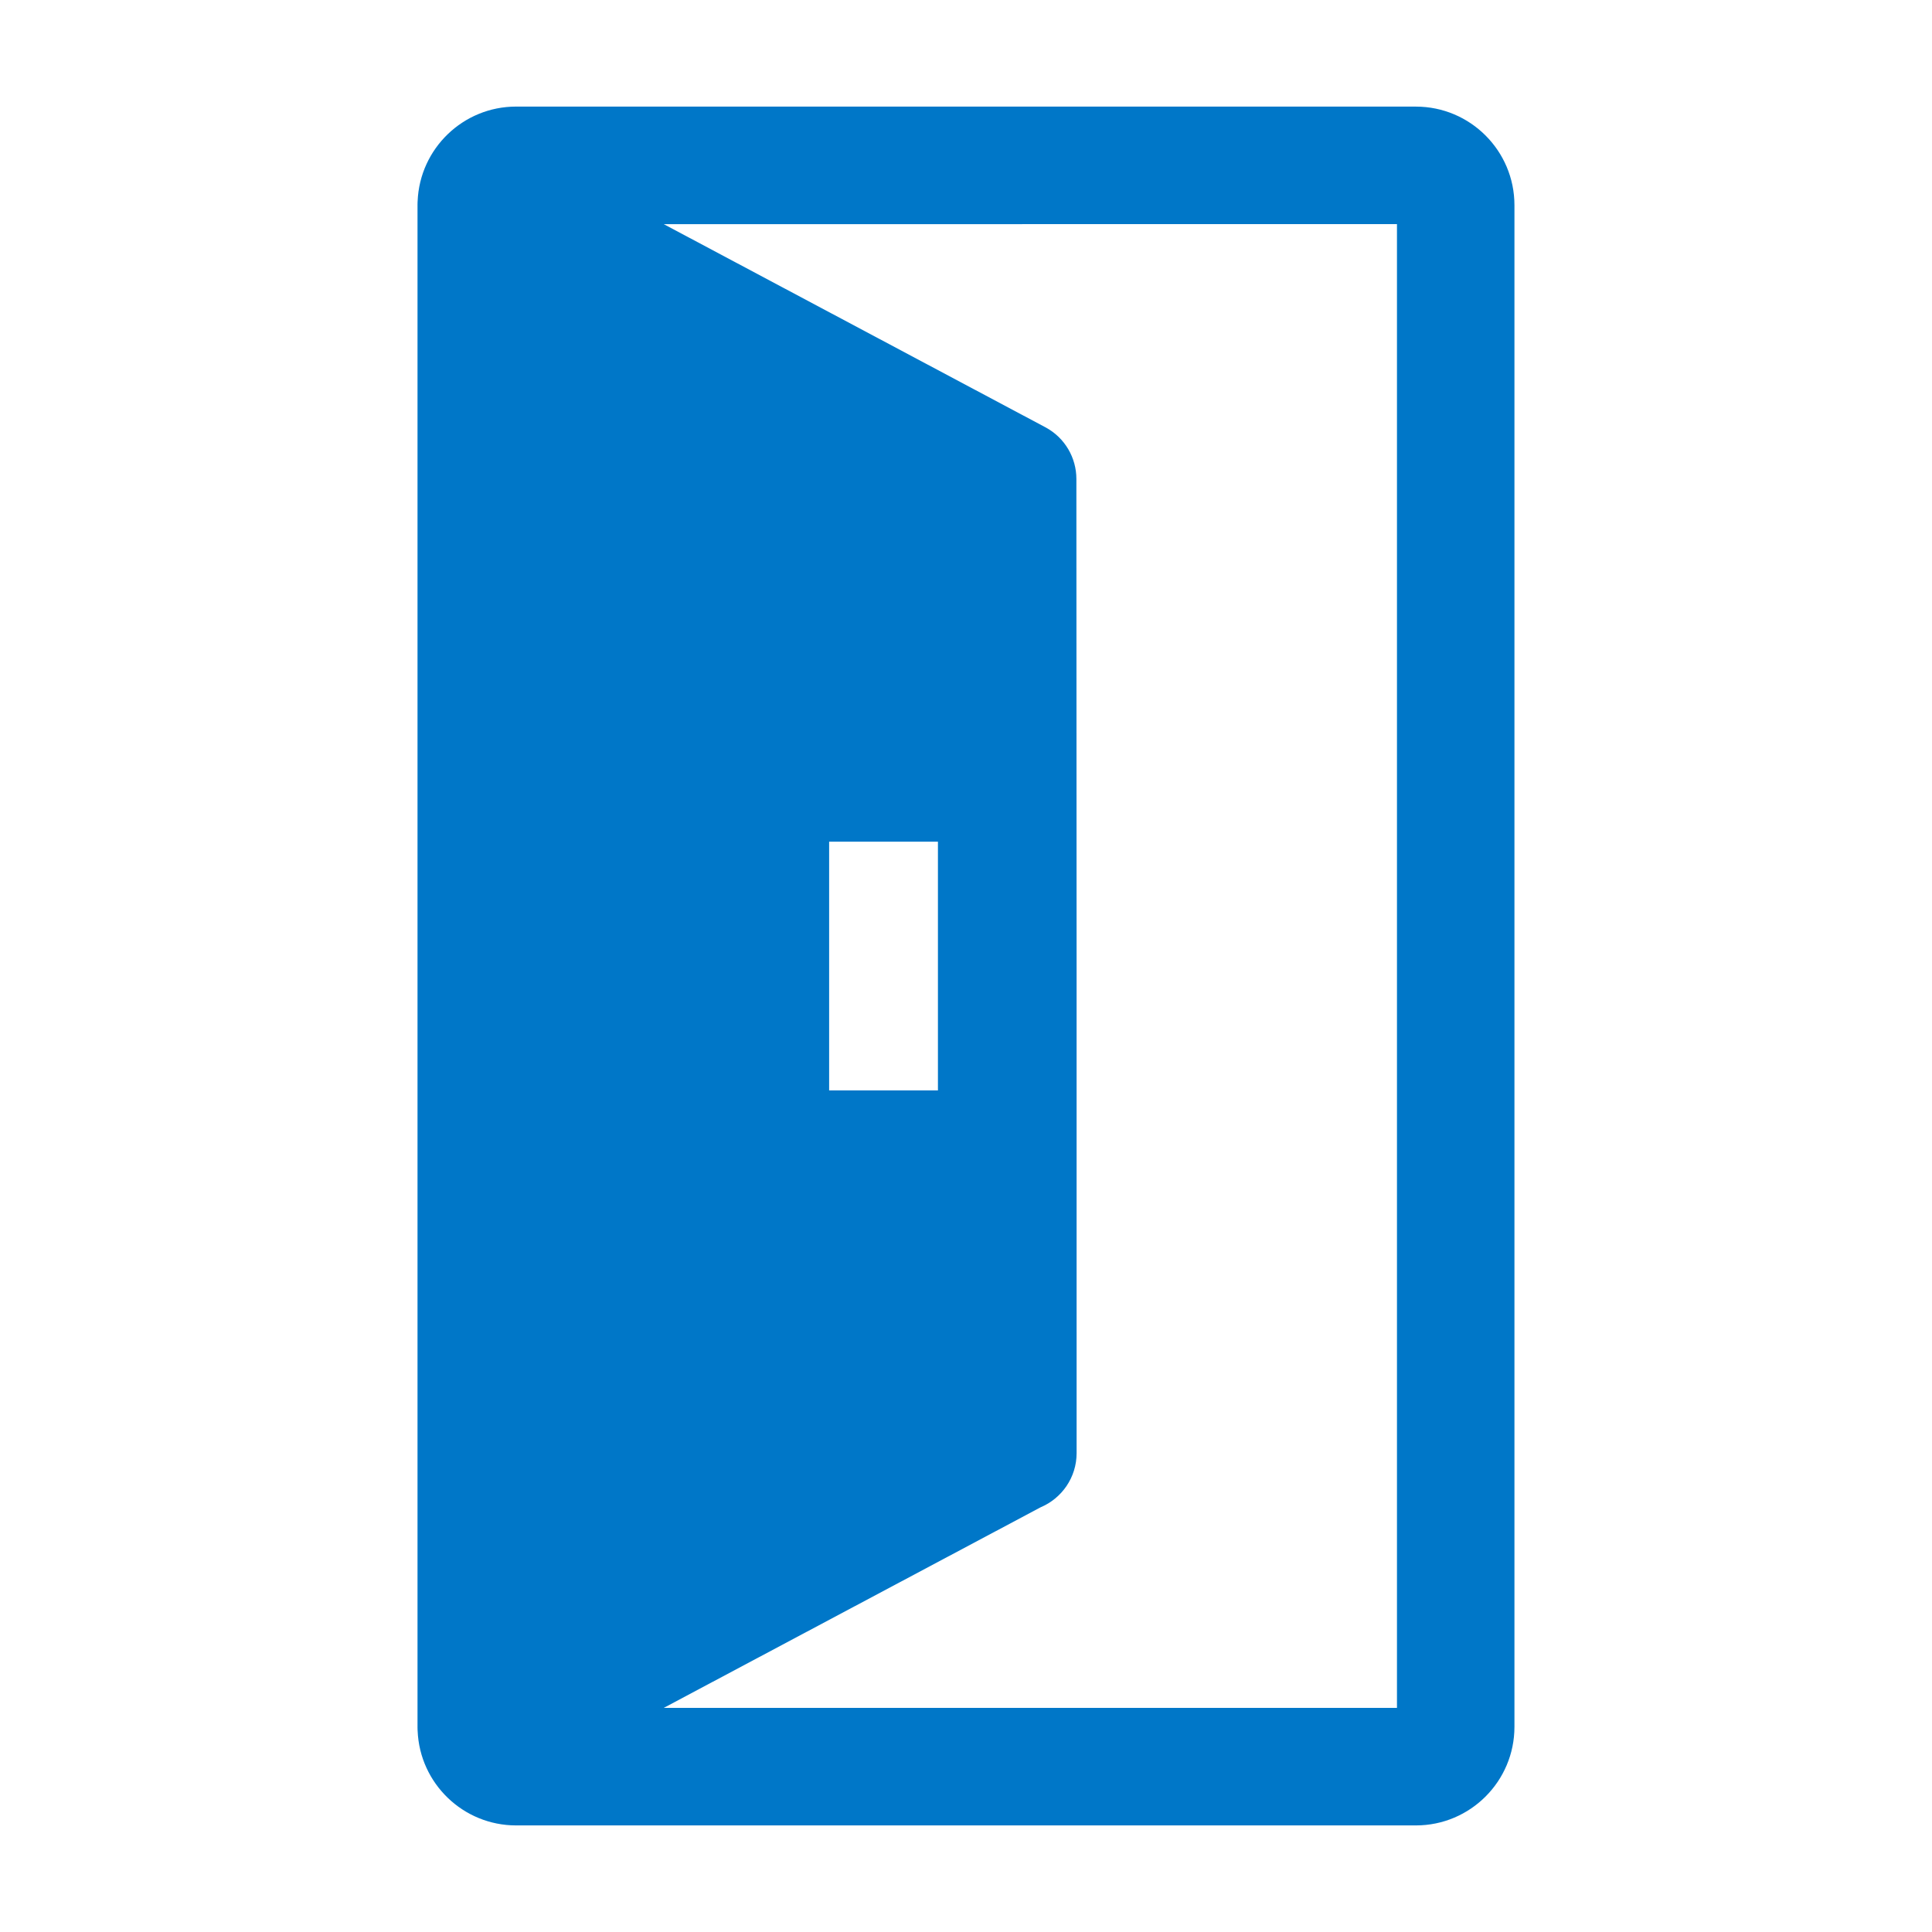
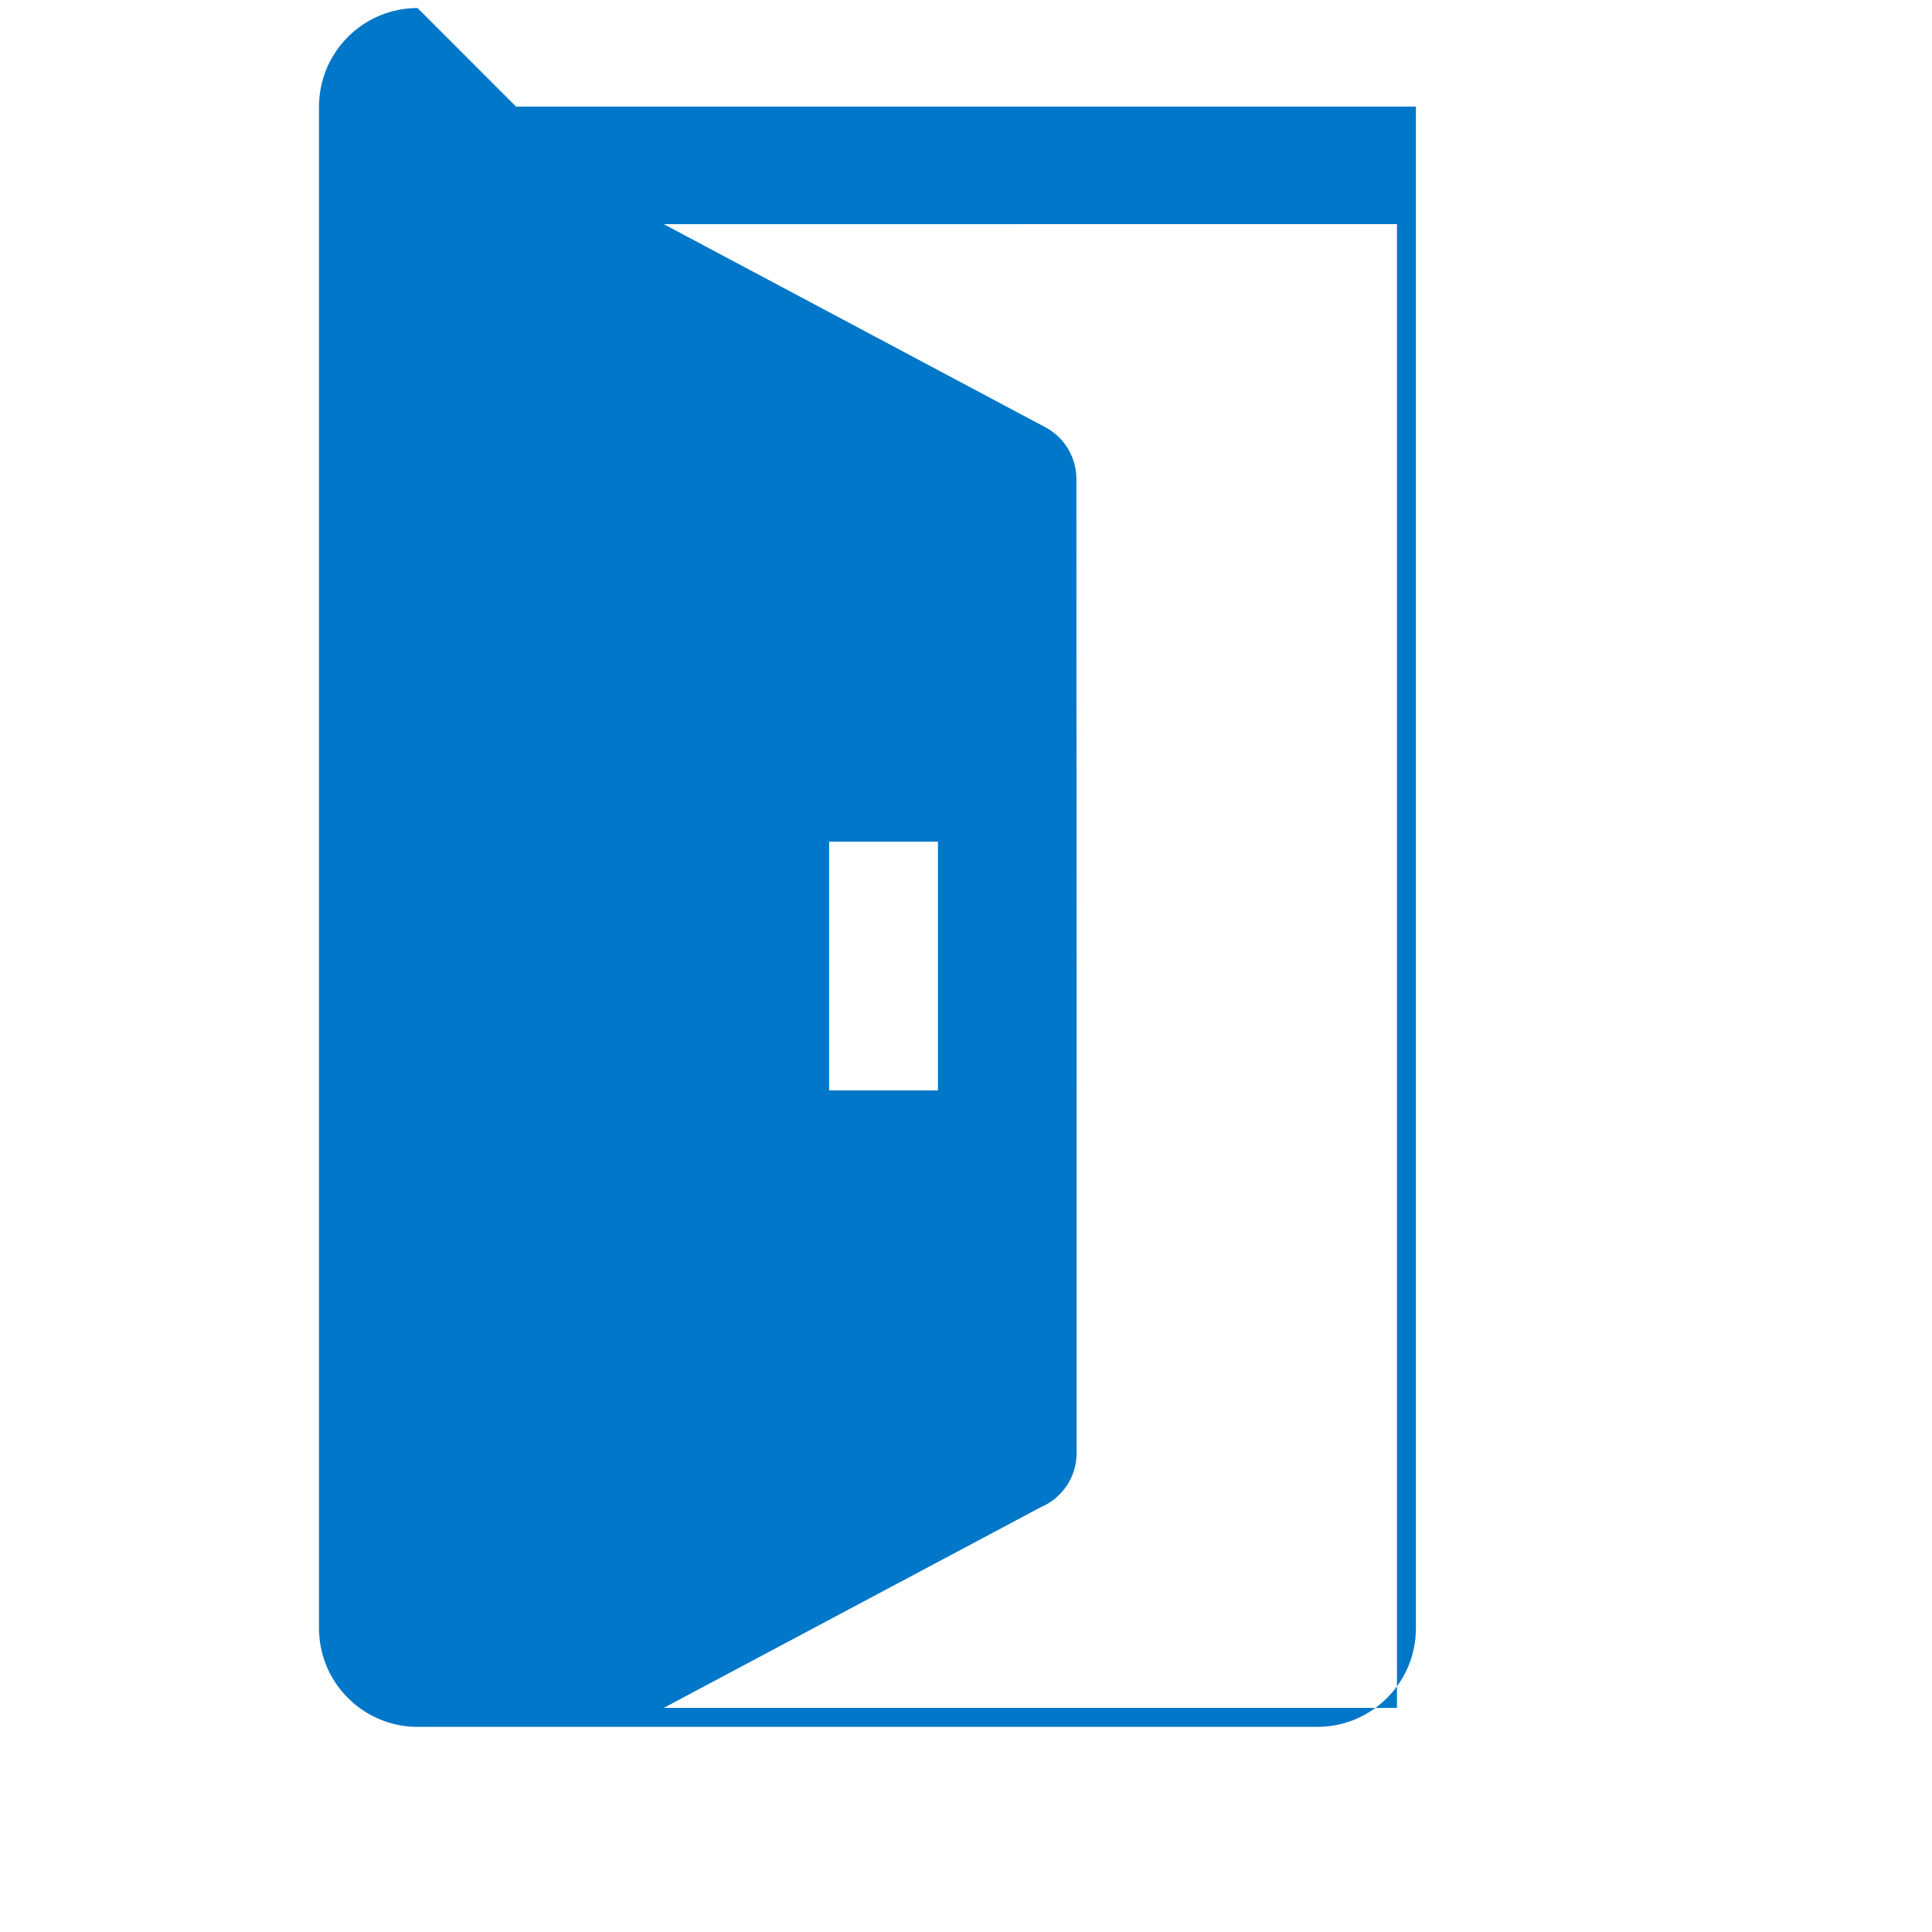
<svg xmlns="http://www.w3.org/2000/svg" width="1200pt" height="1200pt" version="1.1" viewBox="0 0 1200 1200">
-   <path d="m320.54 66.219h558.91c33.762 0 61.199 27.453 61.199 61.215v945.15c0 33.773-27.441 61.215-61.199 61.215h-558.91c-32.812 0-59.84-26.008-61.145-58.777l-0.016-0.07v-0.281l-0.016-0.172v-0.34h-0.016v-0.699l-0.016-0.086v-946.74l0.016-0.086v-0.699h0.016v-0.355l0.016-0.172v-0.27l0.016-0.086c1.332-32.754 28.316-58.762 61.145-58.762zm194.45 456.57h67.578v154.48h-67.578zm-102.73-383.57 237.05 126.17c12.246 6.547 19.246 19.09 19.246 32.074 0.172 201.7 0.141 403.4 0.141 605.1 0 15.109-9.199 28.078-22.309 33.621l-234.14 124.62h455.43v-921.59z" fill="#0077c8" fill-rule="evenodd" />
+   <path d="m320.54 66.219h558.91v945.15c0 33.773-27.441 61.215-61.199 61.215h-558.91c-32.812 0-59.84-26.008-61.145-58.777l-0.016-0.07v-0.281l-0.016-0.172v-0.34h-0.016v-0.699l-0.016-0.086v-946.74l0.016-0.086v-0.699h0.016v-0.355l0.016-0.172v-0.27l0.016-0.086c1.332-32.754 28.316-58.762 61.145-58.762zm194.45 456.57h67.578v154.48h-67.578zm-102.73-383.57 237.05 126.17c12.246 6.547 19.246 19.09 19.246 32.074 0.172 201.7 0.141 403.4 0.141 605.1 0 15.109-9.199 28.078-22.309 33.621l-234.14 124.62h455.43v-921.59z" fill="#0077c8" fill-rule="evenodd" />
</svg>